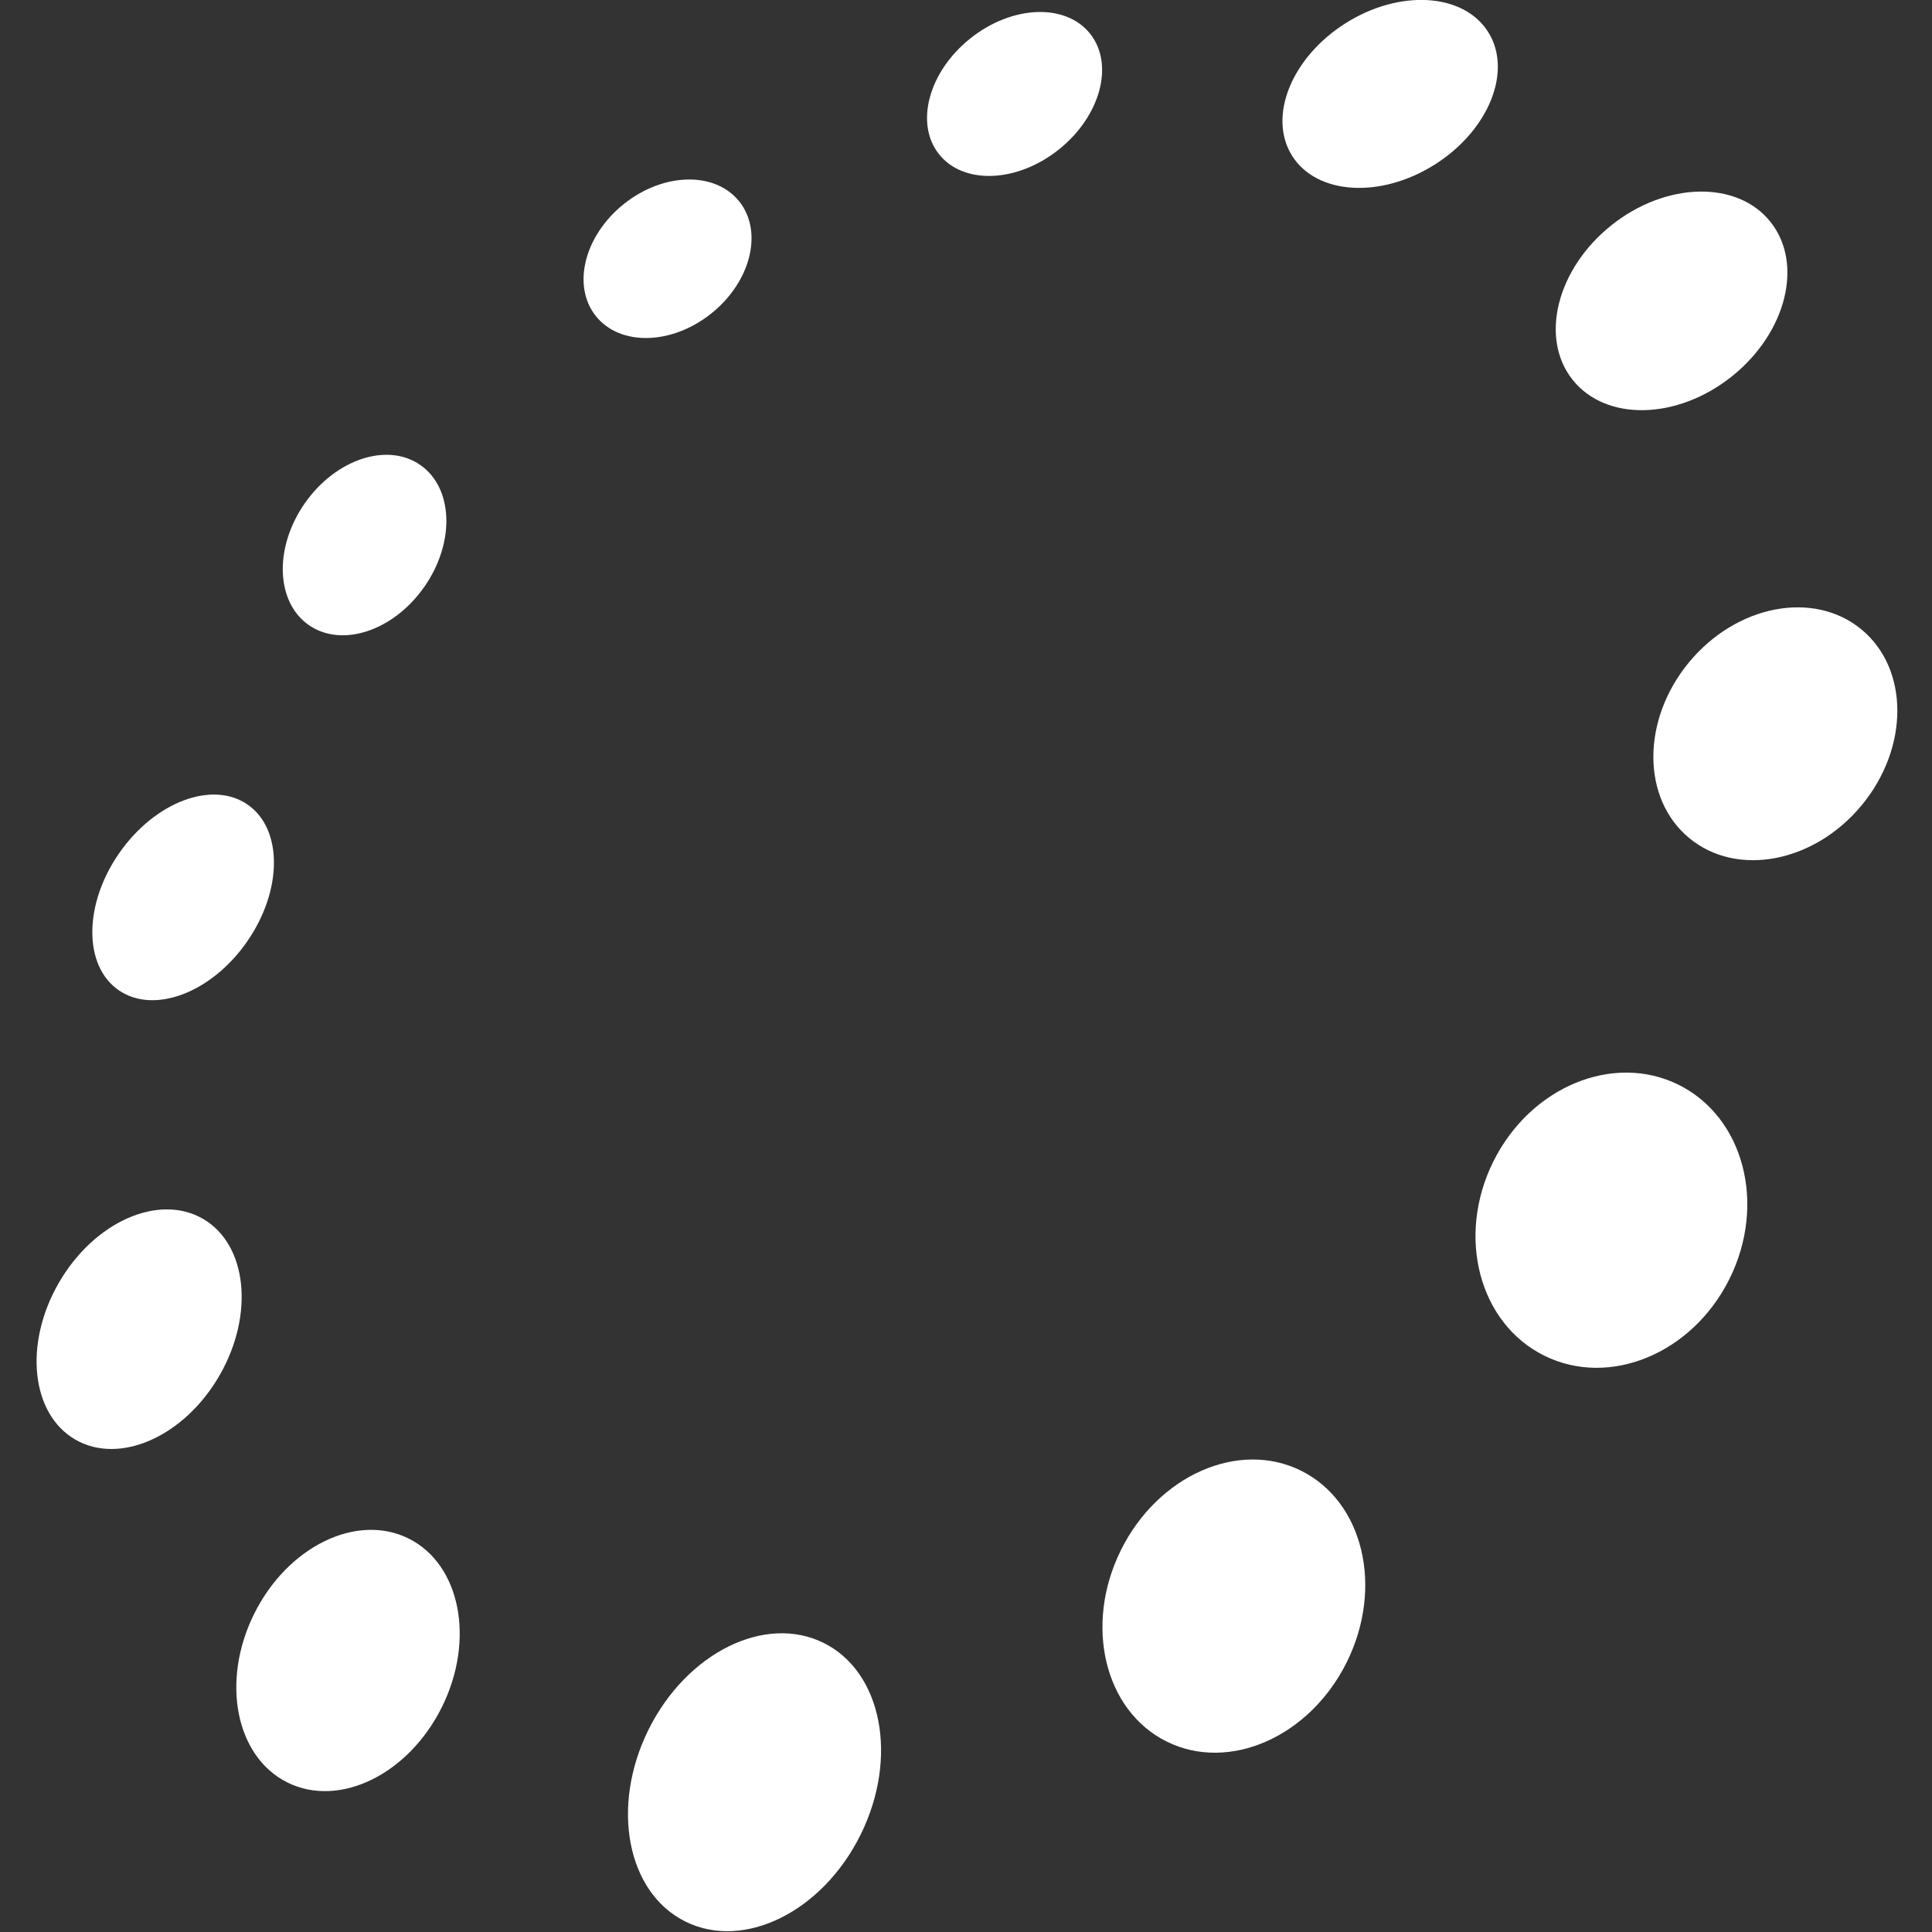
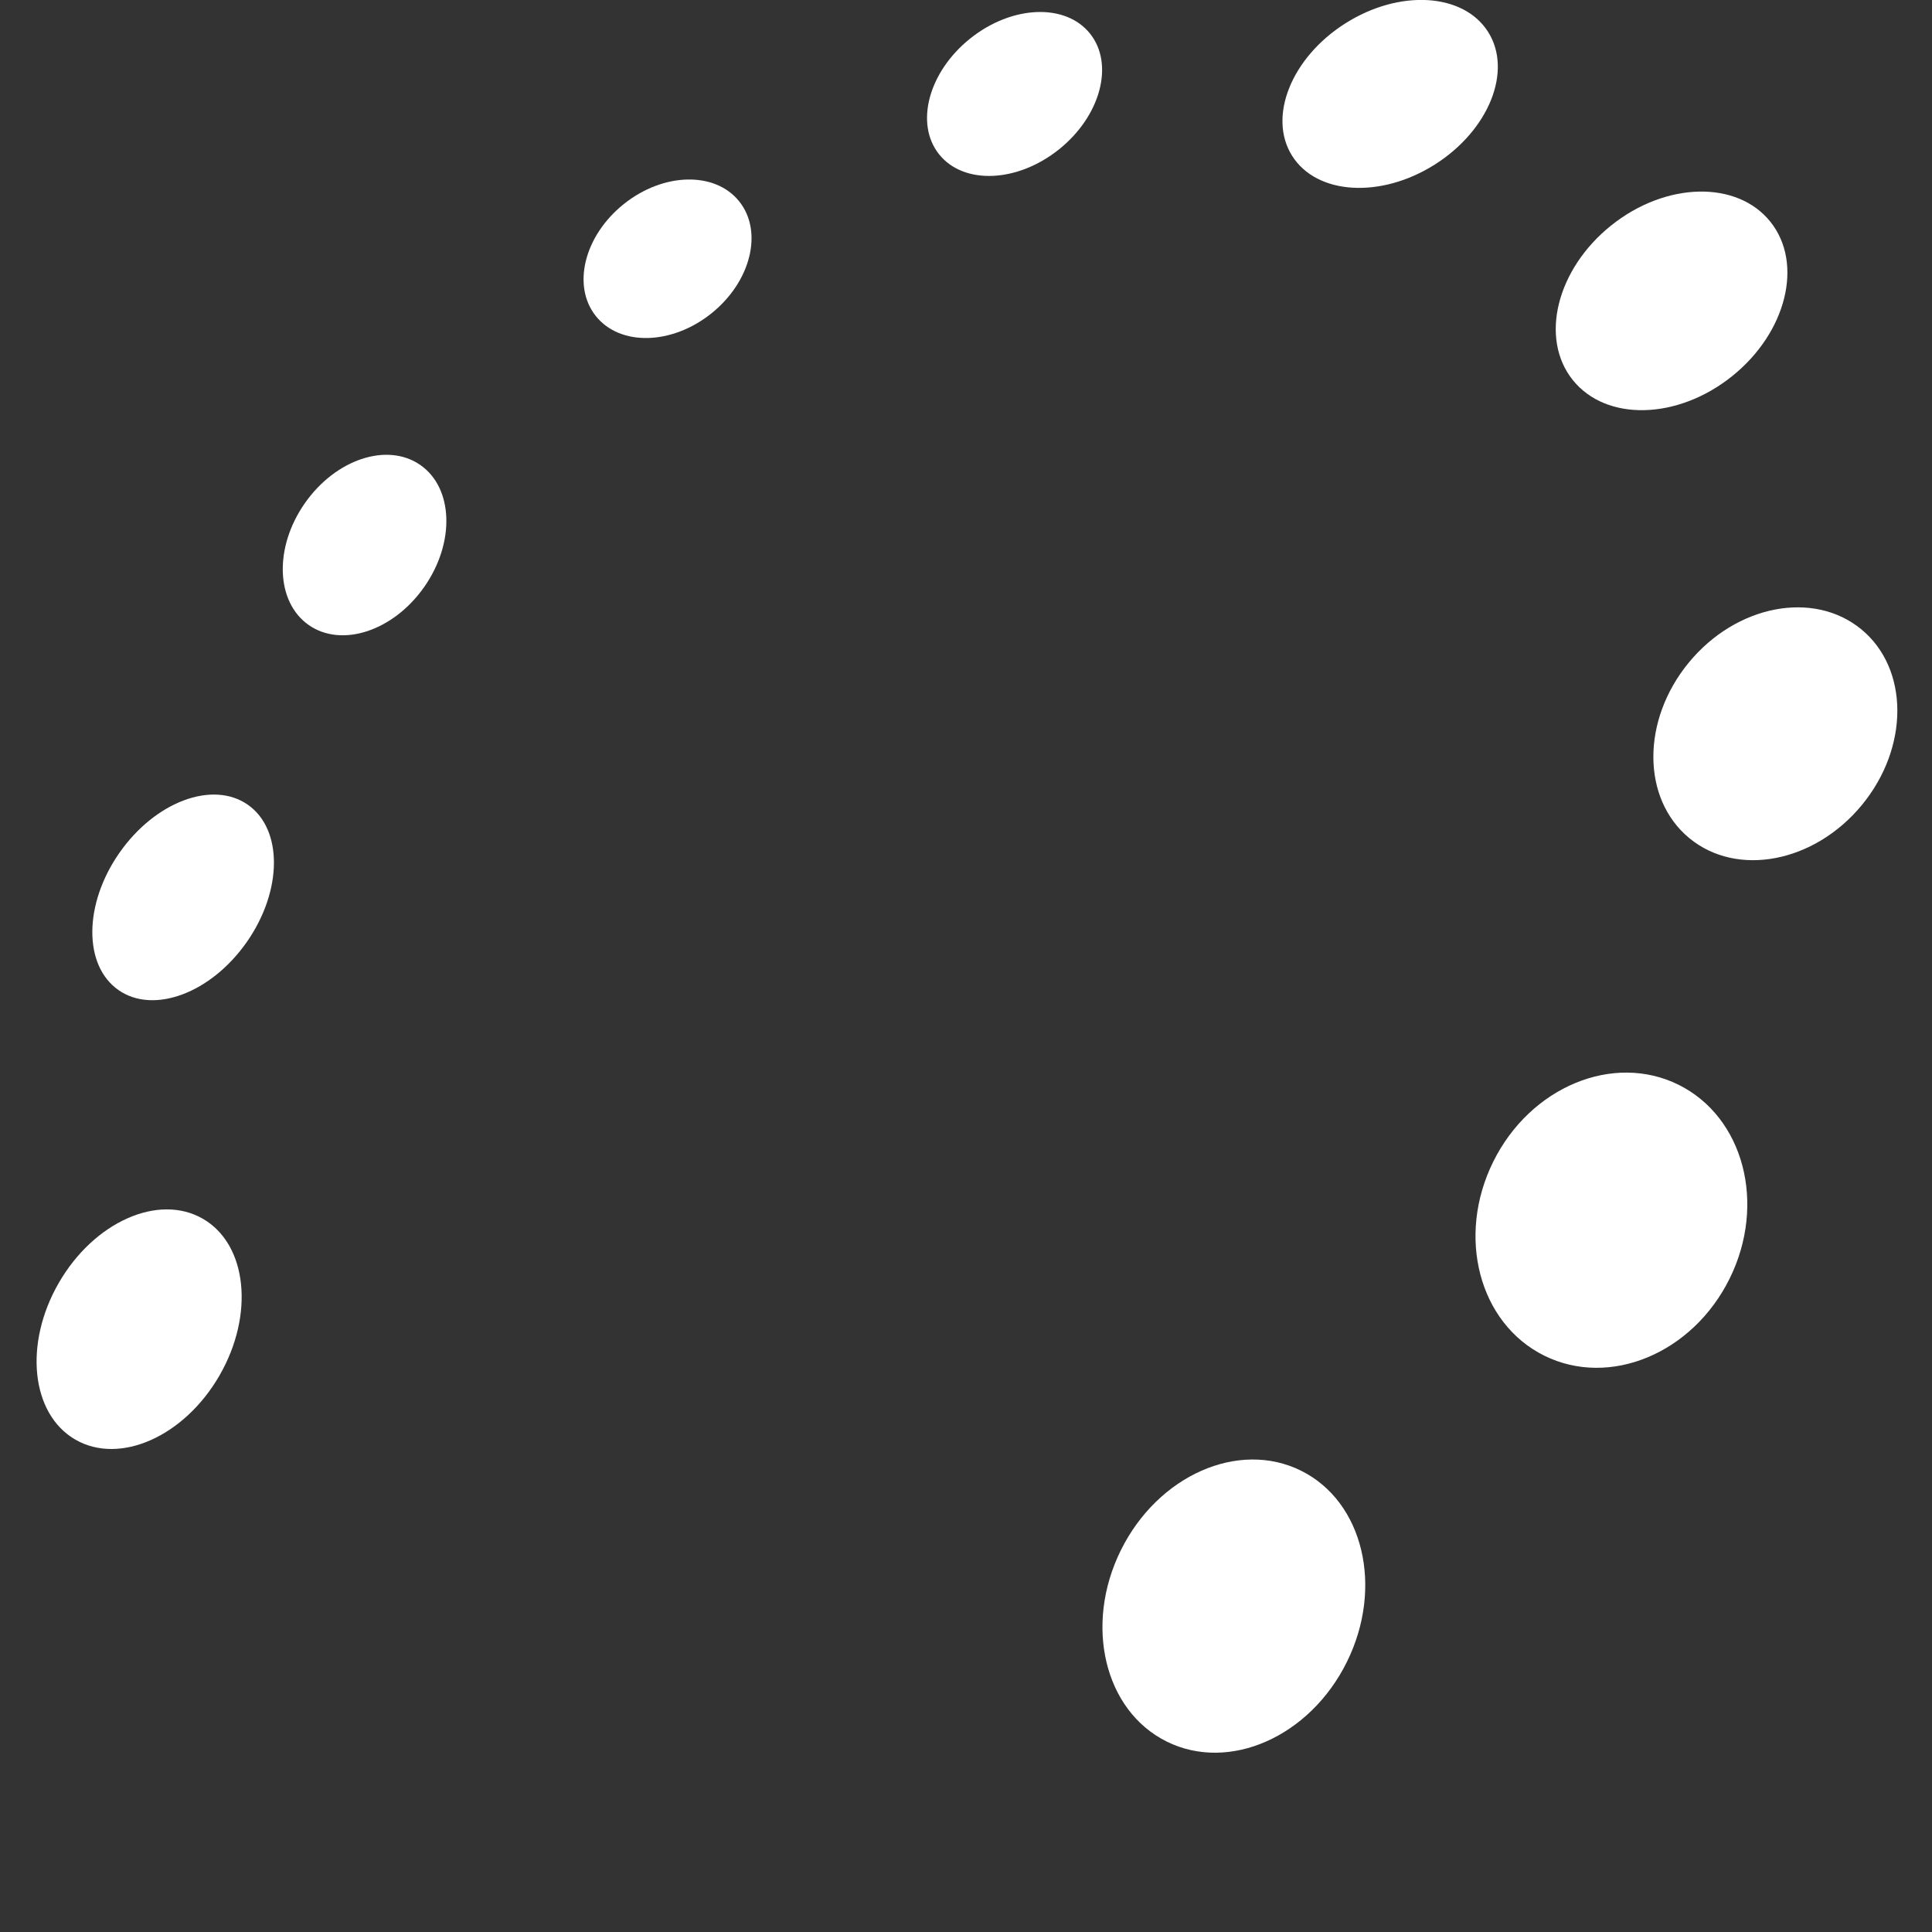
<svg xmlns="http://www.w3.org/2000/svg" version="1.1" id="Layer_1" x="0px" y="0px" viewBox="0 0 400 400" style="enable-background:new 0 0 400 400;" xml:space="preserve">
  <rect x="0" y="0" width="400" height="400" fill="#333333" stroke="none" />
  <style type="text/css">
	.st0{fill:#FFFFFF;}
</style>
  <g>
    <g>
-       <ellipse transform="matrix(0.444 -0.896 0.896 0.444 -243.94 345.025)" class="st0" cx="156.2" cy="369.2" rx="32.2" ry="24.5" />
-     </g>
+       </g>
    <g>
      <ellipse transform="matrix(0.444 -0.896 0.896 0.444 -156.085 413.738)" class="st0" cx="255.5" cy="332.7" rx="31.3" ry="26.1" />
    </g>
    <g>
      <ellipse transform="matrix(0.444 -0.896 0.896 0.444 -41.048 439.383)" class="st0" cx="333.7" cy="252.8" rx="31.3" ry="27.3" />
    </g>
    <g>
      <ellipse transform="matrix(0.636 -0.772 0.772 0.636 16.712 339.007)" class="st0" cx="367.4" cy="151.8" rx="28" ry="23.2" />
    </g>
    <g>
-       <ellipse transform="matrix(0.444 -0.896 0.896 0.444 -268.14 255.563)" class="st0" cx="72" cy="344" rx="28.2" ry="21.7" />
-     </g>
+       </g>
    <g>
      <ellipse transform="matrix(0.781 -0.625 0.625 0.781 36.855 229.809)" class="st0" cx="346" cy="62.4" rx="26.2" ry="20" />
    </g>
    <g>
      <ellipse transform="matrix(0.5 -0.866 0.866 0.5 -223.918 162.537)" class="st0" cx="28.8" cy="275.2" rx="26.4" ry="19.2" />
    </g>
    <g>
      <ellipse transform="matrix(0.572 -0.82 0.82 0.572 -136.095 110.734)" class="st0" cx="38" cy="185.7" rx="23.4" ry="16.1" />
    </g>
    <g>
      <ellipse transform="matrix(0.572 -0.82 0.82 0.572 -60.202 110.233)" class="st0" cx="75.5" cy="112.8" rx="20.2" ry="15.1" />
    </g>
    <g>
      <ellipse transform="matrix(0.781 -0.625 0.625 0.781 -3.225 98.087)" class="st0" cx="138.2" cy="53.6" rx="19" ry="14.5" />
    </g>
    <g>
      <ellipse transform="matrix(0.781 -0.625 0.625 0.781 33.858 135.476)" class="st0" cx="210" cy="19.5" rx="20" ry="14.7" />
    </g>
    <g>
      <ellipse transform="matrix(0.845 -0.535 0.535 0.845 34.191 156.939)" class="st0" cx="287.8" cy="19.5" rx="24" ry="17.3" />
    </g>
  </g>
</svg>